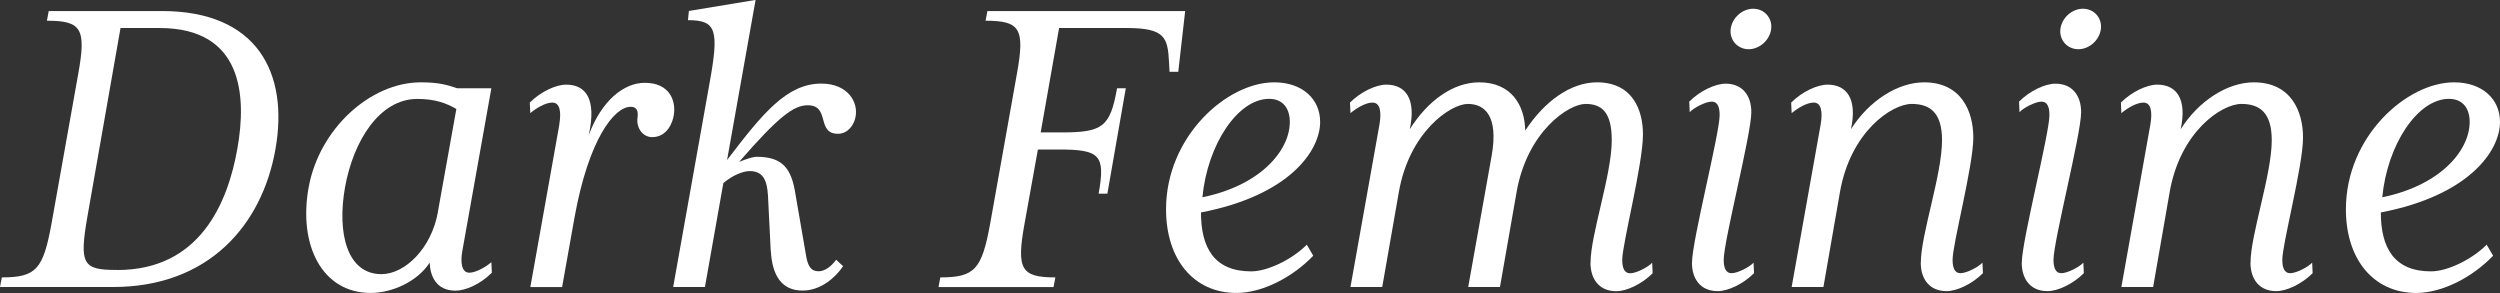
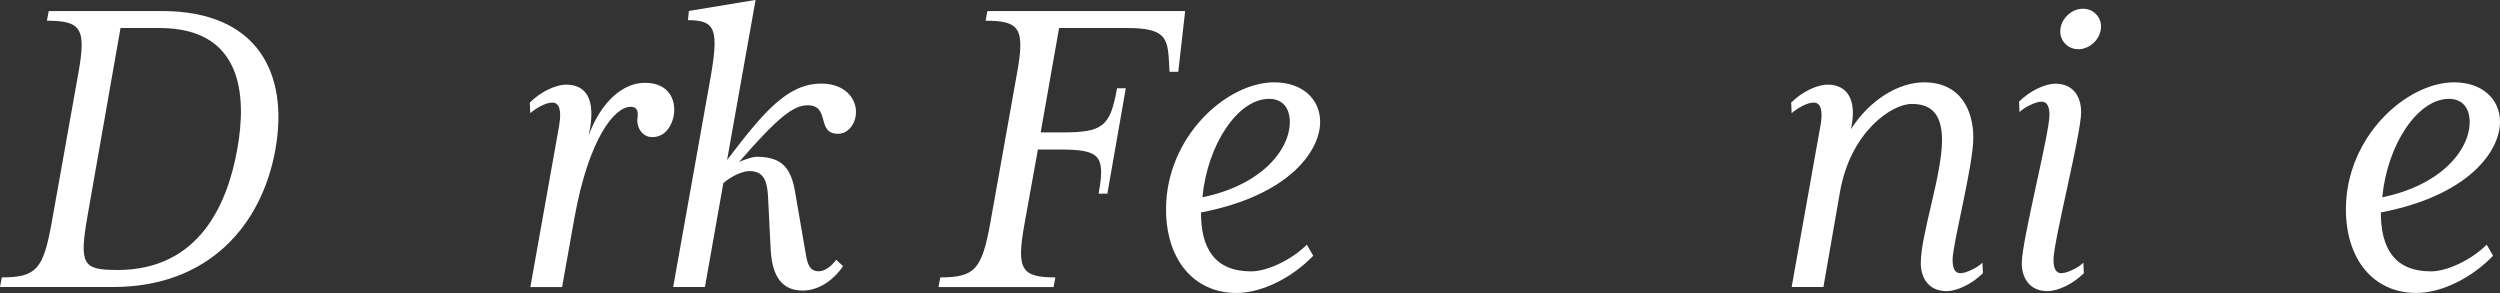
<svg xmlns="http://www.w3.org/2000/svg" id="_レイヤー_2" viewBox="0 0 314.89 36.91">
  <rect x="0" y="0" width="314.89" height="36.91" fill="#333333" stroke="none" />
  <defs>
    <style>.cls-1{fill:#fff;stroke-width:0px;}</style>
  </defs>
  <g id="_レイヤー_2-2">
    <path class="cls-1" d="M.23,34.94c4.35,0,5.21-1.04,6.26-6.78l3.36-18.83c1.04-5.74.41-6.72-3.94-6.72l.23-1.22h14.25c12.05,0,15.99,7.82,14.31,17.38s-8.4,17.38-20.45,17.38H0l.23-1.22ZM14.77,34.01c10.43,0,13.91-8.46,15.12-15.24,1.22-6.78.64-15.24-9.79-15.24h-4.92l-4.17,23.75c-1.04,5.97-.58,6.72,3.59,6.72h.17Z" />
-     <path class="cls-1" d="M38.88,23.58c1.33-7.3,7.71-13.21,14.14-13.21,2.32,0,3.36.35,4.58.75h4.29l-3.65,20.45c-.29,1.56-.06,2.78.87,2.78.81,0,2.14-.75,2.78-1.33l.06,1.33c-1.51,1.51-3.36,2.26-4.58,2.26-2.43,0-3.19-1.85-3.25-3.53-1.56,2.43-4.81,3.82-7.42,3.82-6.14,0-9.15-6.03-7.82-13.33ZM55.16,26.65l2.32-12.92c-1.27-.75-2.72-1.27-4.92-1.27-4.75,0-8.05,5.27-9.1,11.12-1.04,5.85.29,10.95,4.58,10.95,2.96,0,6.32-3.24,7.13-7.88Z" />
    <path class="cls-1" d="M70.44,15.7c.29-1.68.06-2.78-.87-2.78-.87,0-2.03.7-2.78,1.33l-.06-1.33c1.39-1.39,3.3-2.26,4.58-2.26,2.43,0,3.88,1.74,2.84,6.37,1.62-4.35,4.4-6.6,7.07-6.6,3.13,0,3.94,2.26,3.65,4.06-.12.87-.81,2.78-2.72,2.78-1.27,0-2.03-1.27-1.85-2.43.12-.93-.12-1.39-.87-1.39-2.03,0-5.27,4-7.07,13.96l-1.56,8.75h-4l3.65-20.45Z" />
    <path class="cls-1" d="M97.08,31.63l-.35-7.01c-.12-1.97-.64-3.07-2.32-3.07-.81,0-2.14.52-3.3,1.51l-2.32,13.09h-4l4.58-25.67c1.22-6.72.87-7.94-2.72-7.94l.12-1.16,8.4-1.39-3.59,20.16c4.52-5.91,7.53-9.62,11.88-9.62,3.36,0,4.69,2.38,4.29,4.23-.17.93-.93,2.09-2.2,2.09-2.78,0-.93-3.59-3.82-3.59-1.74,0-3.65,1.39-8.63,7.13.99-.41,1.8-.64,2.14-.64,2.84,0,4.29.98,4.87,4.23l1.39,8.05c.23,1.51.64,2.14,1.62,2.14.75,0,1.56-.58,2.2-1.45l.87.81c-.93,1.39-2.78,3.07-5.1,3.07-2.61,0-3.82-1.85-4-4.98Z" />
    <path class="cls-1" d="M118.46,34.94c4.34,0,5.21-1.04,6.26-6.78l3.36-18.83c1.04-5.74.41-6.72-3.94-6.72l.23-1.22h24.91l-.87,7.65h-1.1l-.06-1.16c-.17-3.13-.46-4.35-5.33-4.35h-8.52l-2.32,13.15h2.61c5.21,0,6.14-.69,7.01-5.56h1.1l-2.32,13.27h-1.1c.87-4.87.17-5.56-5.04-5.56h-2.61l-1.68,9.33c-1.04,5.74-.46,6.78,3.88,6.78l-.23,1.22h-14.49l.23-1.22Z" />
    <path class="cls-1" d="M146.87,26.36c0-9.15,7.65-15.99,13.62-15.99,3.59,0,5.79,2.14,5.79,4.98,0,3.65-3.88,9.27-15.01,11.41,0,4.46,1.68,7.42,6.32,7.42,2.03,0,5.1-1.45,7.01-3.36l.81,1.39c-2.55,2.67-6.37,4.69-9.67,4.69-5.39,0-8.87-4.23-8.87-10.54ZM162.46,15.35c0-1.62-.81-2.9-2.61-2.9-3.94,0-7.76,5.74-8.4,12.4,7.36-1.51,11.01-5.91,11.01-9.5Z" />
-     <path class="cls-1" d="M200.34,33.08c0-3.53,2.67-11.07,2.67-15.41,0-3.42-1.16-4.58-3.3-4.58s-7.36,3.48-8.69,11.12l-2.09,11.94h-4l2.96-16.57c.87-4.98-.87-6.49-3.01-6.49s-7.36,3.48-8.69,11.12l-2.09,11.94h-4l3.65-20.45c.29-1.68.06-2.78-.87-2.78-.87,0-2.03.7-2.78,1.33l-.06-1.33c1.39-1.39,3.3-2.26,4.58-2.26,2.43,0,3.77,1.8,2.95,5.62,2.26-3.59,5.45-5.91,8.75-5.91,4,0,5.74,2.84,5.79,6.08,2.43-3.71,5.74-6.08,9.04-6.08,4.52,0,5.79,3.53,5.79,6.55,0,3.82-2.61,13.79-2.61,15.82,0,1.04.29,1.68.99,1.68.81,0,2.32-.81,2.78-1.33l.06,1.33c-1.39,1.39-3.3,2.26-4.58,2.26-2.14,0-3.25-1.51-3.25-3.59Z" />
-     <path class="cls-1" d="M213.12,33.08c0-2.78,3.48-16.22,3.48-18.6,0-1.04-.29-1.68-.99-1.68-.81,0-2.32.81-2.78,1.33l-.06-1.33c1.39-1.39,3.3-2.26,4.58-2.26,2.14,0,3.24,1.51,3.24,3.59,0,2.78-3.48,16.22-3.48,18.6,0,1.04.29,1.68.98,1.68.81,0,2.32-.81,2.78-1.33l.06,1.33c-1.39,1.39-3.3,2.26-4.58,2.26-2.14,0-3.24-1.51-3.24-3.59ZM217.99,3.65c.17-1.39,1.45-2.55,2.84-2.55s2.43,1.16,2.26,2.55-1.45,2.55-2.84,2.55-2.43-1.16-2.26-2.55Z" />
    <path class="cls-1" d="M241.94,33.08c0-3.53,2.67-11.07,2.67-15.41,0-3.42-1.45-4.58-3.82-4.58-2.49,0-7.71,3.48-9.04,11.12l-2.08,11.94h-4l3.65-20.45c.29-1.68.06-2.78-.87-2.78-.87,0-2.03.7-2.78,1.33l-.06-1.33c1.39-1.39,3.3-2.26,4.58-2.26,2.43,0,3.77,1.8,2.95,5.62,2.26-3.59,5.91-5.91,9.21-5.91,4.69,0,6.2,3.65,6.2,6.95,0,3.59-2.61,13.38-2.61,15.41,0,1.04.29,1.68.98,1.68.81,0,2.32-.81,2.78-1.33l.06,1.33c-1.39,1.39-3.3,2.26-4.58,2.26-2.14,0-3.25-1.51-3.25-3.59Z" />
    <path class="cls-1" d="M254.66,33.08c0-2.78,3.48-16.22,3.48-18.6,0-1.04-.29-1.68-.99-1.68-.81,0-2.32.81-2.78,1.33l-.06-1.33c1.39-1.39,3.3-2.26,4.58-2.26,2.14,0,3.24,1.51,3.24,3.59,0,2.78-3.48,16.22-3.48,18.6,0,1.04.29,1.68.98,1.68.81,0,2.32-.81,2.78-1.33l.06,1.33c-1.39,1.39-3.3,2.26-4.58,2.26-2.14,0-3.24-1.51-3.24-3.59ZM259.52,3.65c.17-1.39,1.45-2.55,2.84-2.55s2.43,1.16,2.26,2.55-1.45,2.55-2.84,2.55-2.43-1.16-2.26-2.55Z" />
-     <path class="cls-1" d="M283.47,33.08c0-3.53,2.67-11.07,2.67-15.41,0-3.42-1.45-4.58-3.82-4.58-2.49,0-7.71,3.48-9.04,11.12l-2.08,11.94h-4l3.65-20.45c.29-1.68.06-2.78-.87-2.78-.87,0-2.03.7-2.78,1.33l-.06-1.33c1.39-1.39,3.3-2.26,4.58-2.26,2.43,0,3.77,1.8,2.95,5.62,2.26-3.59,5.91-5.91,9.21-5.91,4.69,0,6.2,3.65,6.2,6.95,0,3.59-2.61,13.38-2.61,15.41,0,1.04.29,1.68.98,1.68.81,0,2.32-.81,2.78-1.33l.06,1.33c-1.39,1.39-3.3,2.26-4.58,2.26-2.14,0-3.25-1.51-3.25-3.59Z" />
    <path class="cls-1" d="M295.48,26.36c0-9.15,7.65-15.99,13.62-15.99,3.59,0,5.79,2.14,5.79,4.98,0,3.65-3.88,9.27-15.01,11.41,0,4.46,1.68,7.42,6.32,7.42,2.03,0,5.1-1.45,7.01-3.36l.81,1.39c-2.55,2.67-6.37,4.69-9.67,4.69-5.39,0-8.87-4.23-8.87-10.54ZM311.07,15.35c0-1.62-.81-2.9-2.61-2.9-3.94,0-7.76,5.74-8.4,12.4,7.36-1.51,11.01-5.91,11.01-9.5Z" />
  </g>
</svg>